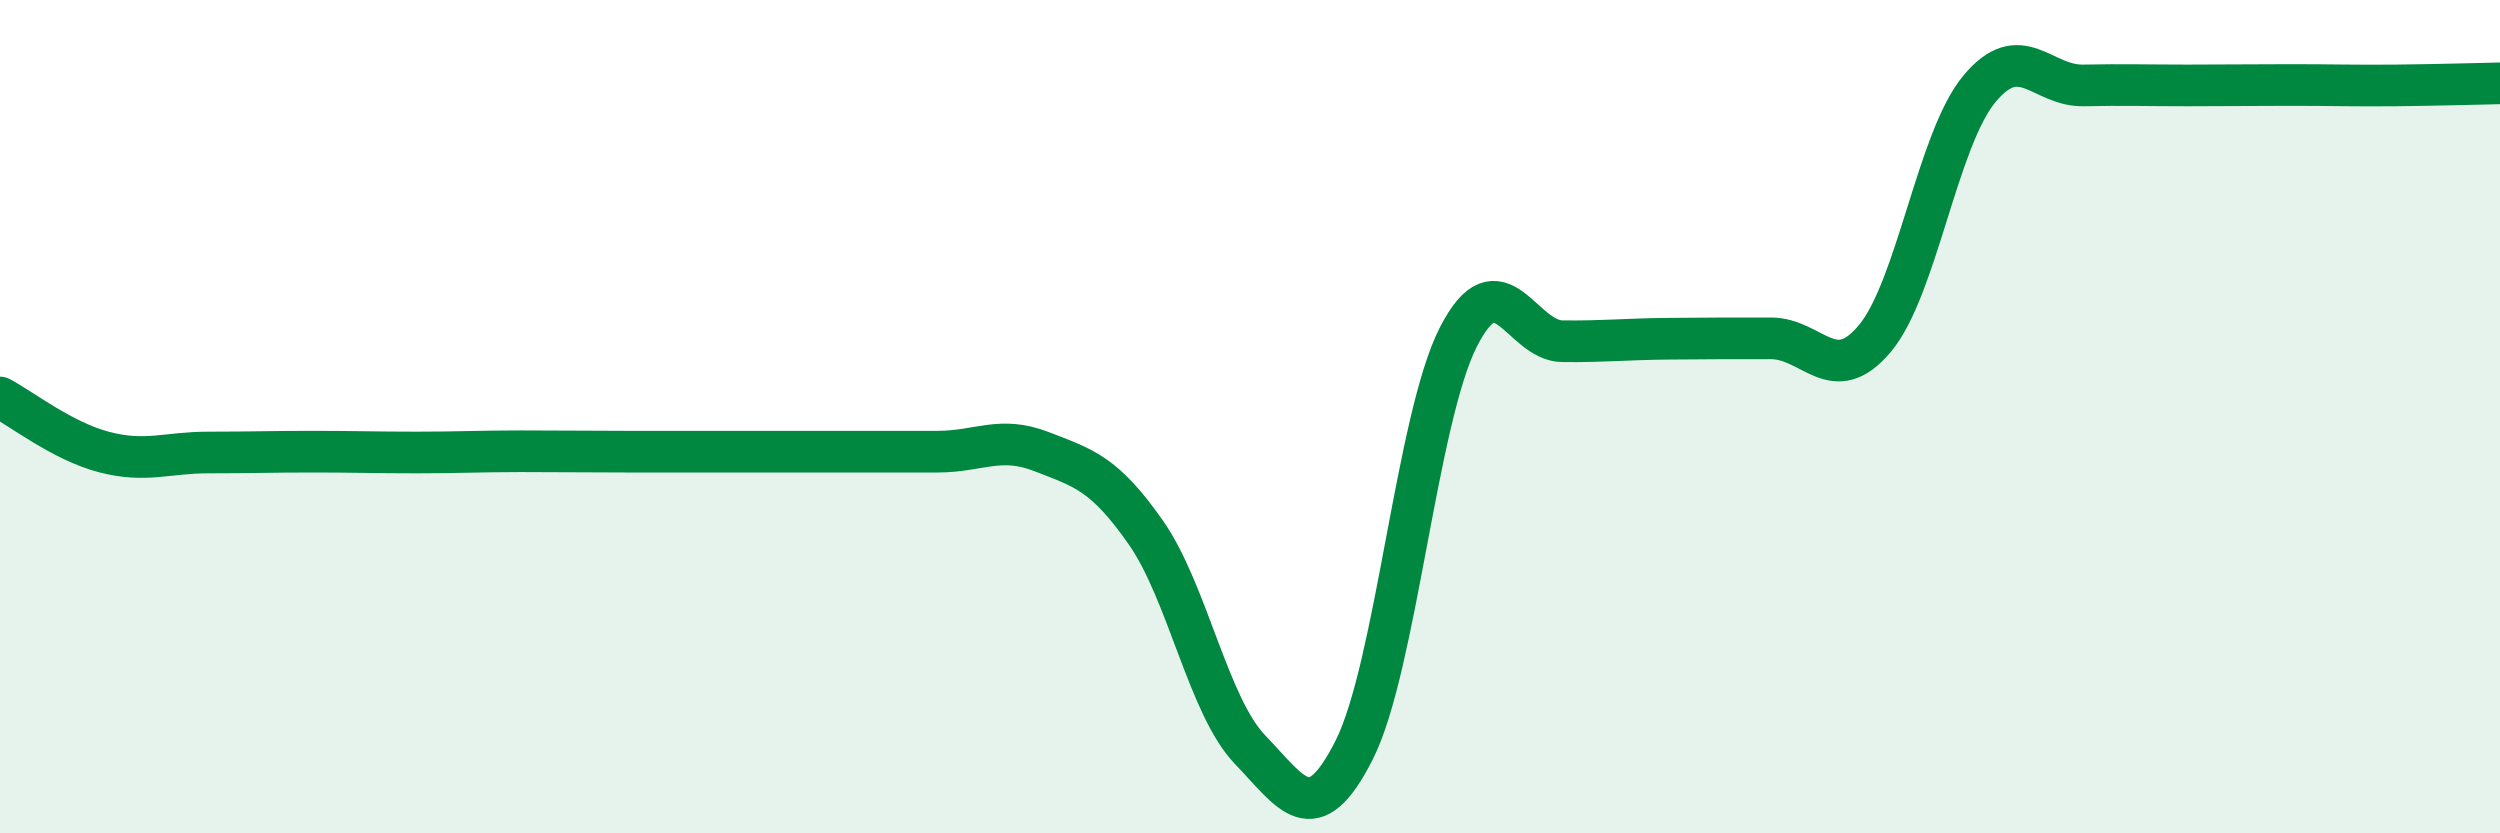
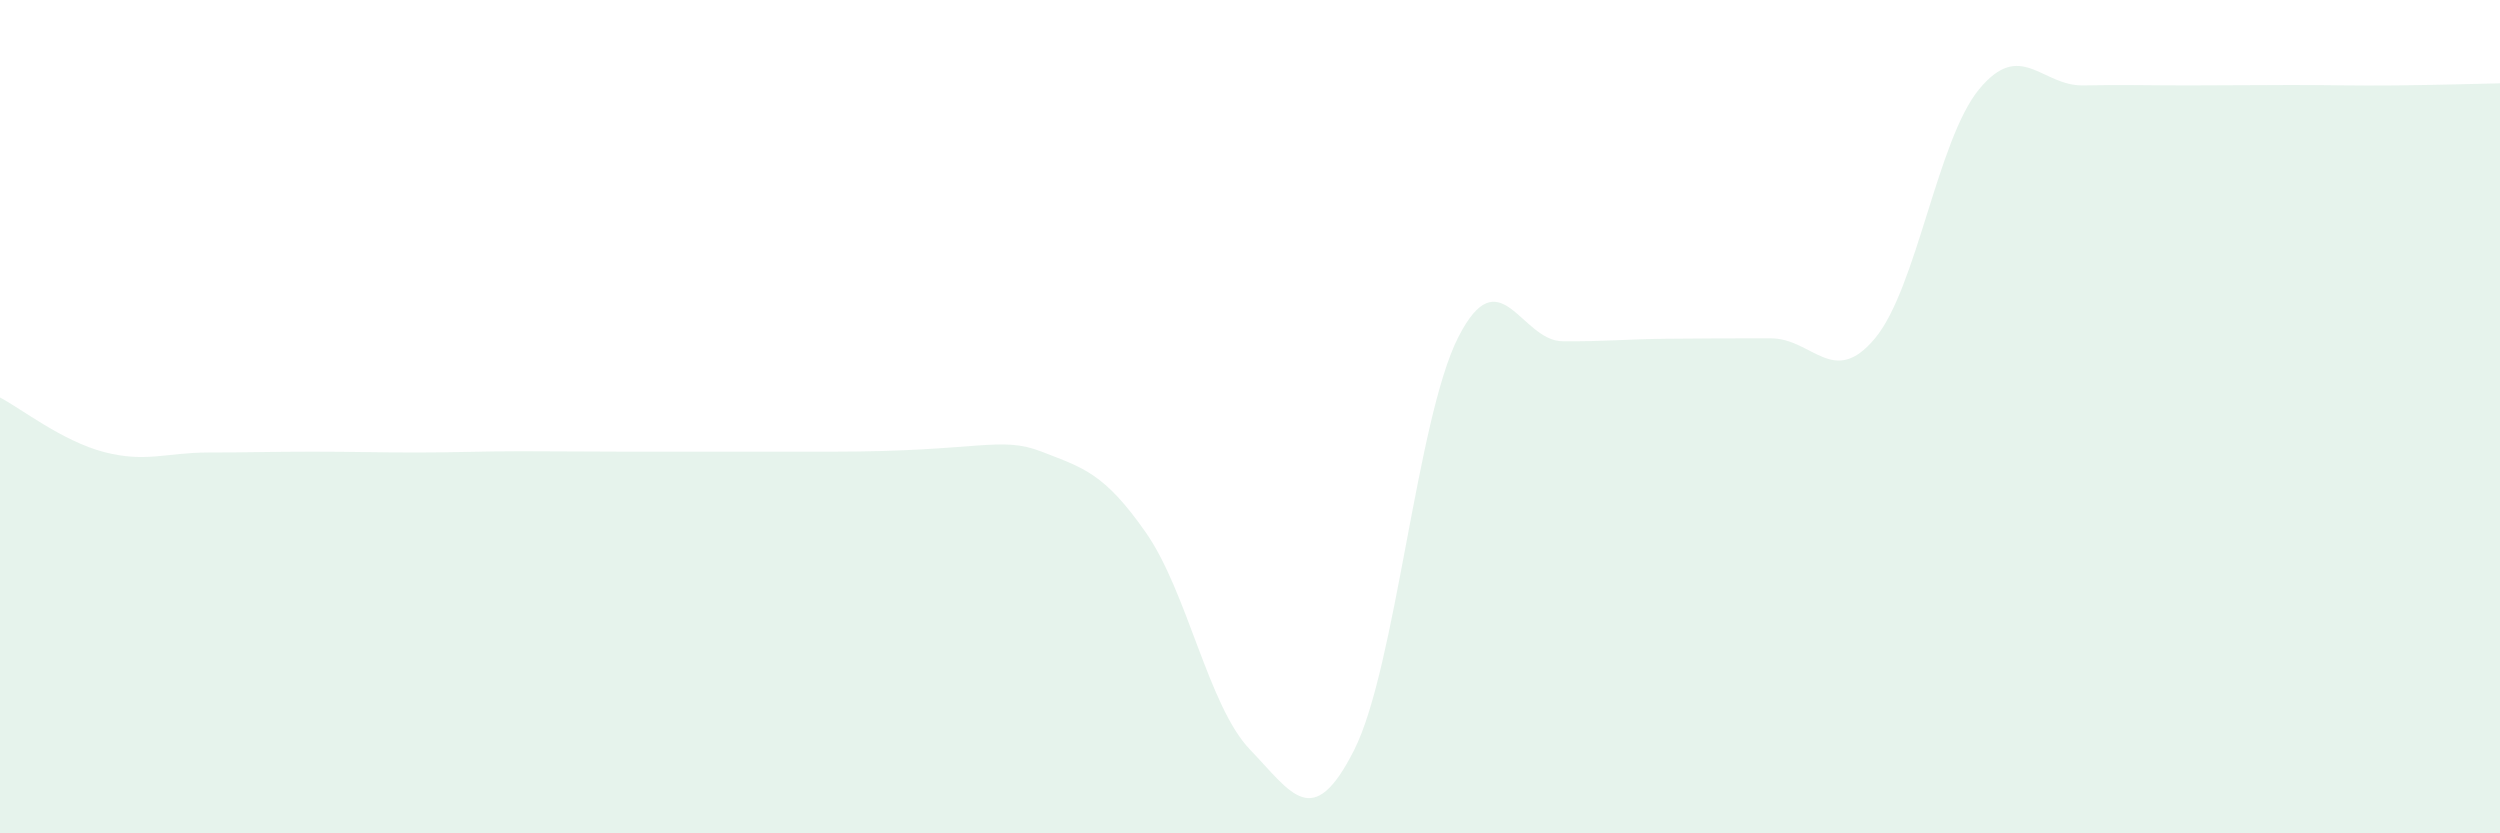
<svg xmlns="http://www.w3.org/2000/svg" width="60" height="20" viewBox="0 0 60 20">
-   <path d="M 0,9.54 C 0.5,9.8 1.5,10.59 2.5,10.85 C 3.5,11.11 4,10.86 5,10.86 C 6,10.86 6.5,10.84 7.5,10.84 C 8.5,10.84 9,10.86 10,10.86 C 11,10.86 11.5,10.83 12.5,10.83 C 13.5,10.83 14,10.84 15,10.84 C 16,10.84 16.5,10.84 17.5,10.84 C 18.5,10.84 19,10.84 20,10.84 C 21,10.84 21.5,10.84 22.5,10.84 C 23.5,10.84 24,10.45 25,10.84 C 26,11.23 26.5,11.35 27.5,12.78 C 28.5,14.21 29,16.95 30,17.99 C 31,19.03 31.5,19.98 32.5,18 C 33.5,16.02 34,10.05 35,8.09 C 36,6.13 36.5,8.18 37.5,8.19 C 38.5,8.2 39,8.14 40,8.13 C 41,8.12 41.5,8.12 42.5,8.12 C 43.5,8.12 44,9.32 45,8.12 C 46,6.92 46.5,3.35 47.5,2.14 C 48.5,0.93 49,2.07 50,2.05 C 51,2.03 51.5,2.05 52.5,2.05 C 53.5,2.05 54,2.04 55,2.04 C 56,2.04 56.5,2.06 57.5,2.05 C 58.5,2.04 59.5,2.01 60,2L60 20L0 20Z" fill="#008740" opacity="0.1" stroke-linecap="round" stroke-linejoin="round" />
-   <path d="M 0,9.54 C 0.5,9.8 1.5,10.59 2.5,10.85 C 3.5,11.11 4,10.86 5,10.86 C 6,10.86 6.5,10.84 7.5,10.84 C 8.5,10.84 9,10.86 10,10.86 C 11,10.86 11.5,10.83 12.5,10.83 C 13.5,10.83 14,10.84 15,10.84 C 16,10.84 16.5,10.84 17.5,10.84 C 18.5,10.84 19,10.84 20,10.84 C 21,10.84 21.5,10.84 22.5,10.84 C 23.5,10.84 24,10.45 25,10.84 C 26,11.23 26.5,11.35 27.5,12.78 C 28.5,14.21 29,16.95 30,17.99 C 31,19.03 31.5,19.98 32.5,18 C 33.5,16.02 34,10.05 35,8.09 C 36,6.13 36.5,8.18 37.5,8.19 C 38.5,8.2 39,8.14 40,8.13 C 41,8.12 41.5,8.12 42.5,8.12 C 43.5,8.12 44,9.32 45,8.12 C 46,6.92 46.5,3.35 47.5,2.14 C 48.5,0.93 49,2.07 50,2.05 C 51,2.03 51.5,2.05 52.5,2.05 C 53.5,2.05 54,2.04 55,2.04 C 56,2.04 56.5,2.06 57.5,2.05 C 58.5,2.04 59.5,2.01 60,2" stroke="#008740" stroke-width="1" fill="none" stroke-linecap="round" stroke-linejoin="round" />
+   <path d="M 0,9.54 C 0.5,9.8 1.5,10.59 2.5,10.85 C 3.5,11.11 4,10.86 5,10.86 C 6,10.86 6.5,10.84 7.5,10.84 C 8.5,10.84 9,10.86 10,10.86 C 11,10.86 11.5,10.83 12.5,10.83 C 13.5,10.83 14,10.84 15,10.84 C 16,10.84 16.5,10.84 17.5,10.84 C 18.5,10.84 19,10.84 20,10.84 C 23.5,10.84 24,10.45 25,10.84 C 26,11.23 26.5,11.35 27.5,12.78 C 28.5,14.21 29,16.95 30,17.99 C 31,19.03 31.5,19.98 32.5,18 C 33.5,16.02 34,10.05 35,8.09 C 36,6.13 36.5,8.18 37.5,8.19 C 38.5,8.2 39,8.14 40,8.13 C 41,8.12 41.5,8.12 42.5,8.12 C 43.5,8.12 44,9.32 45,8.12 C 46,6.92 46.5,3.35 47.5,2.14 C 48.5,0.93 49,2.07 50,2.05 C 51,2.03 51.5,2.05 52.5,2.05 C 53.5,2.05 54,2.04 55,2.04 C 56,2.04 56.5,2.06 57.5,2.05 C 58.5,2.04 59.5,2.01 60,2L60 20L0 20Z" fill="#008740" opacity="0.1" stroke-linecap="round" stroke-linejoin="round" />
</svg>